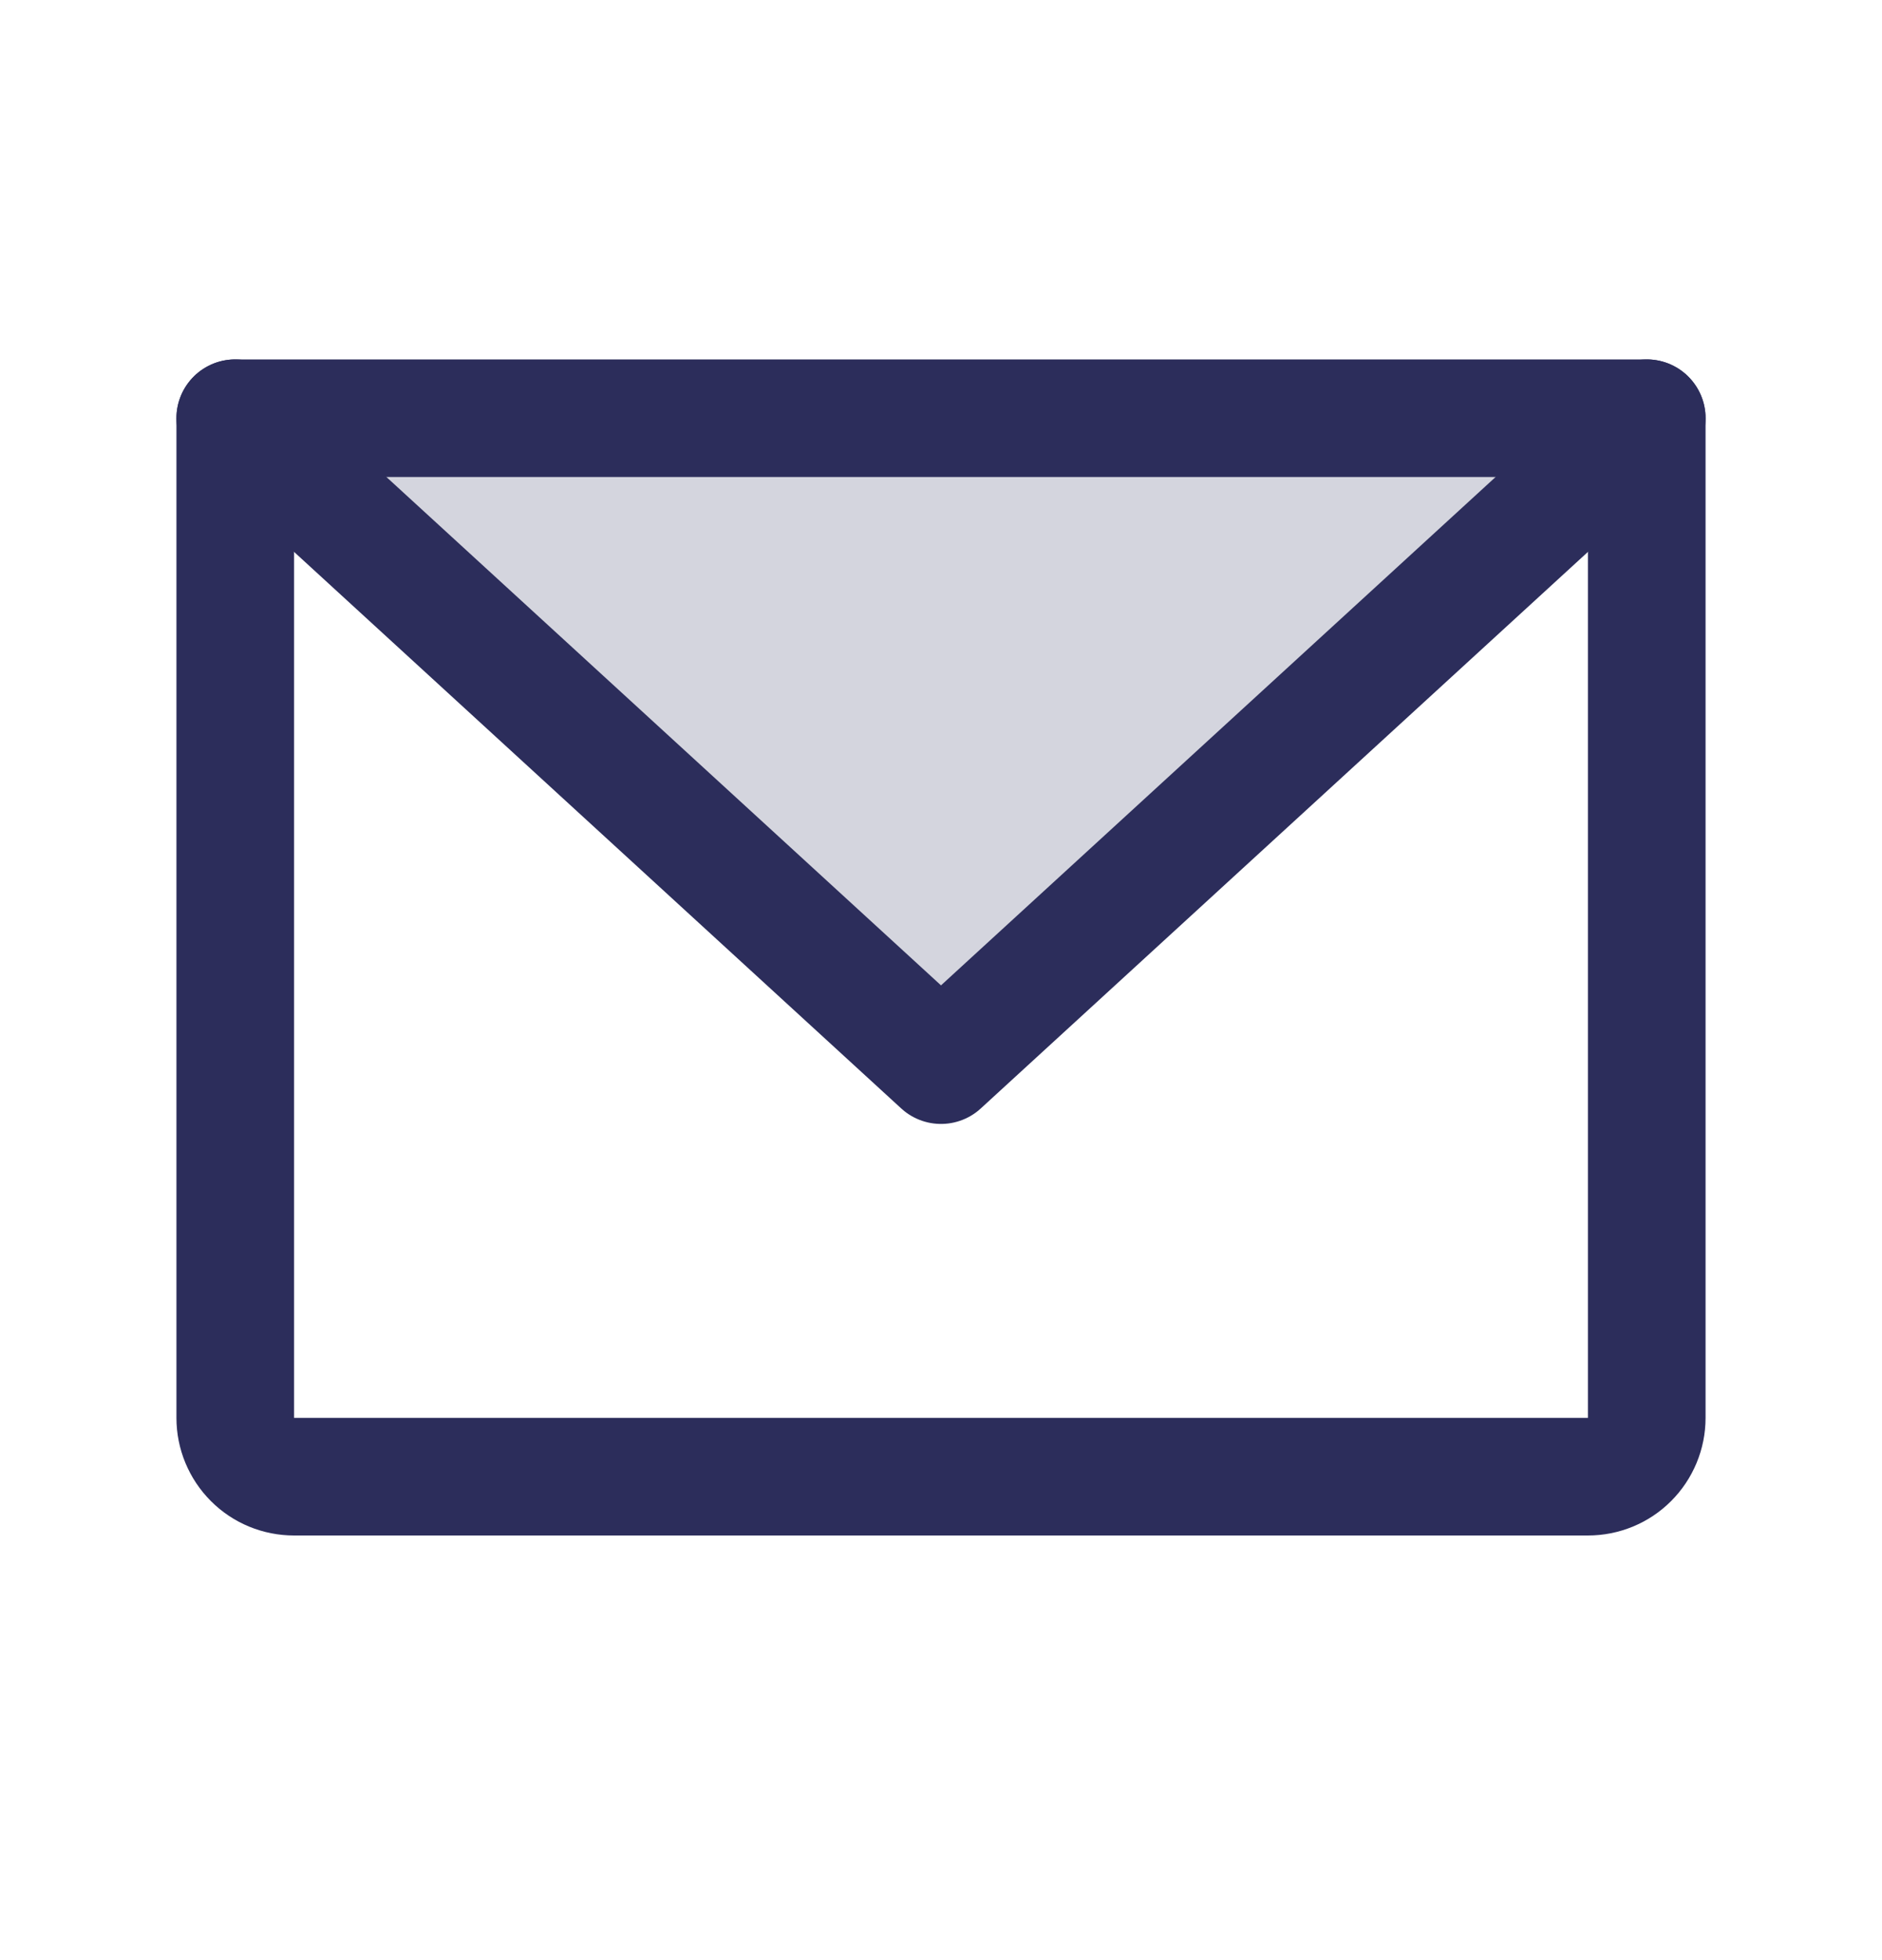
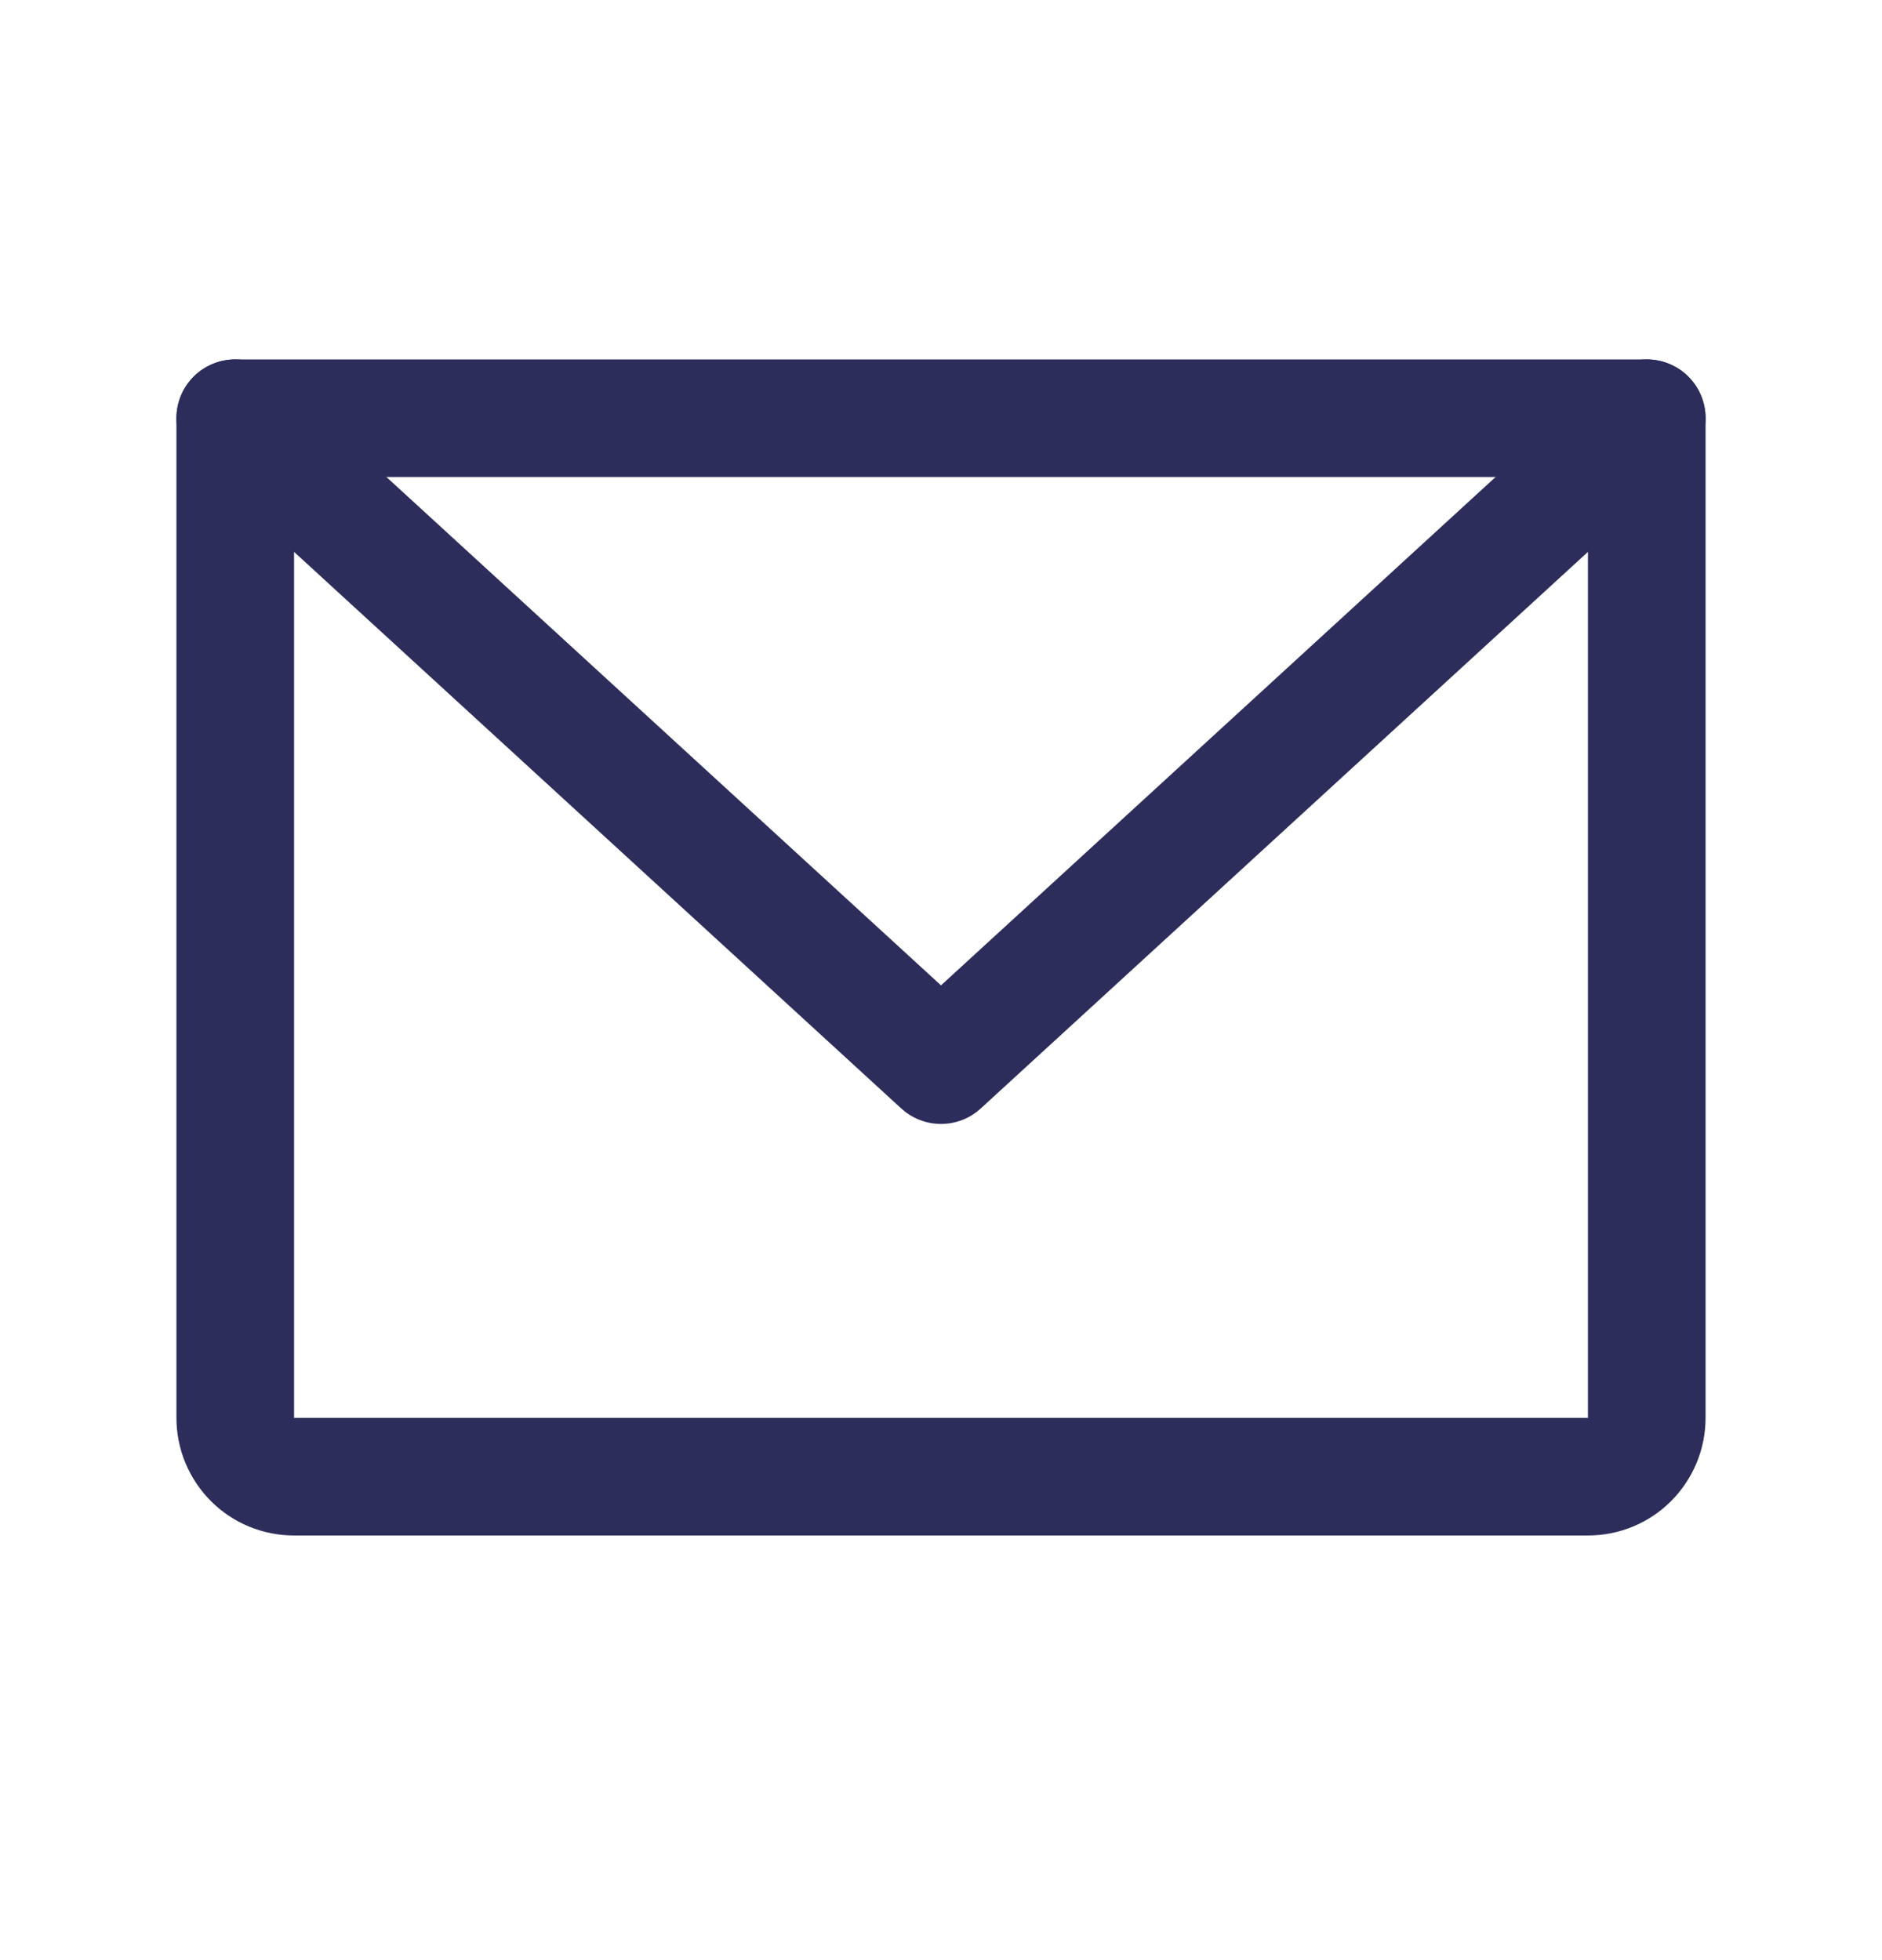
<svg xmlns="http://www.w3.org/2000/svg" width="24" height="25" viewBox="0 0 24 25" fill="none">
-   <path opacity="0.2" d="M21 5.334L12 13.585L3 5.334H21Z" fill="#2C2D5B" />
  <path d="M3 5.334H21V18.084C21 18.283 20.921 18.474 20.78 18.615C20.64 18.756 20.449 18.834 20.25 18.834H3.75C3.551 18.834 3.36 18.756 3.22 18.615C3.079 18.474 3 18.283 3 18.084V5.334Z" stroke="#2C2D5B" stroke-width="1.5" stroke-linecap="round" stroke-linejoin="round" />
  <path d="M21 5.334L12 13.585L3 5.334" stroke="#2C2D5B" stroke-width="1.5" stroke-linecap="round" stroke-linejoin="round" />
</svg>